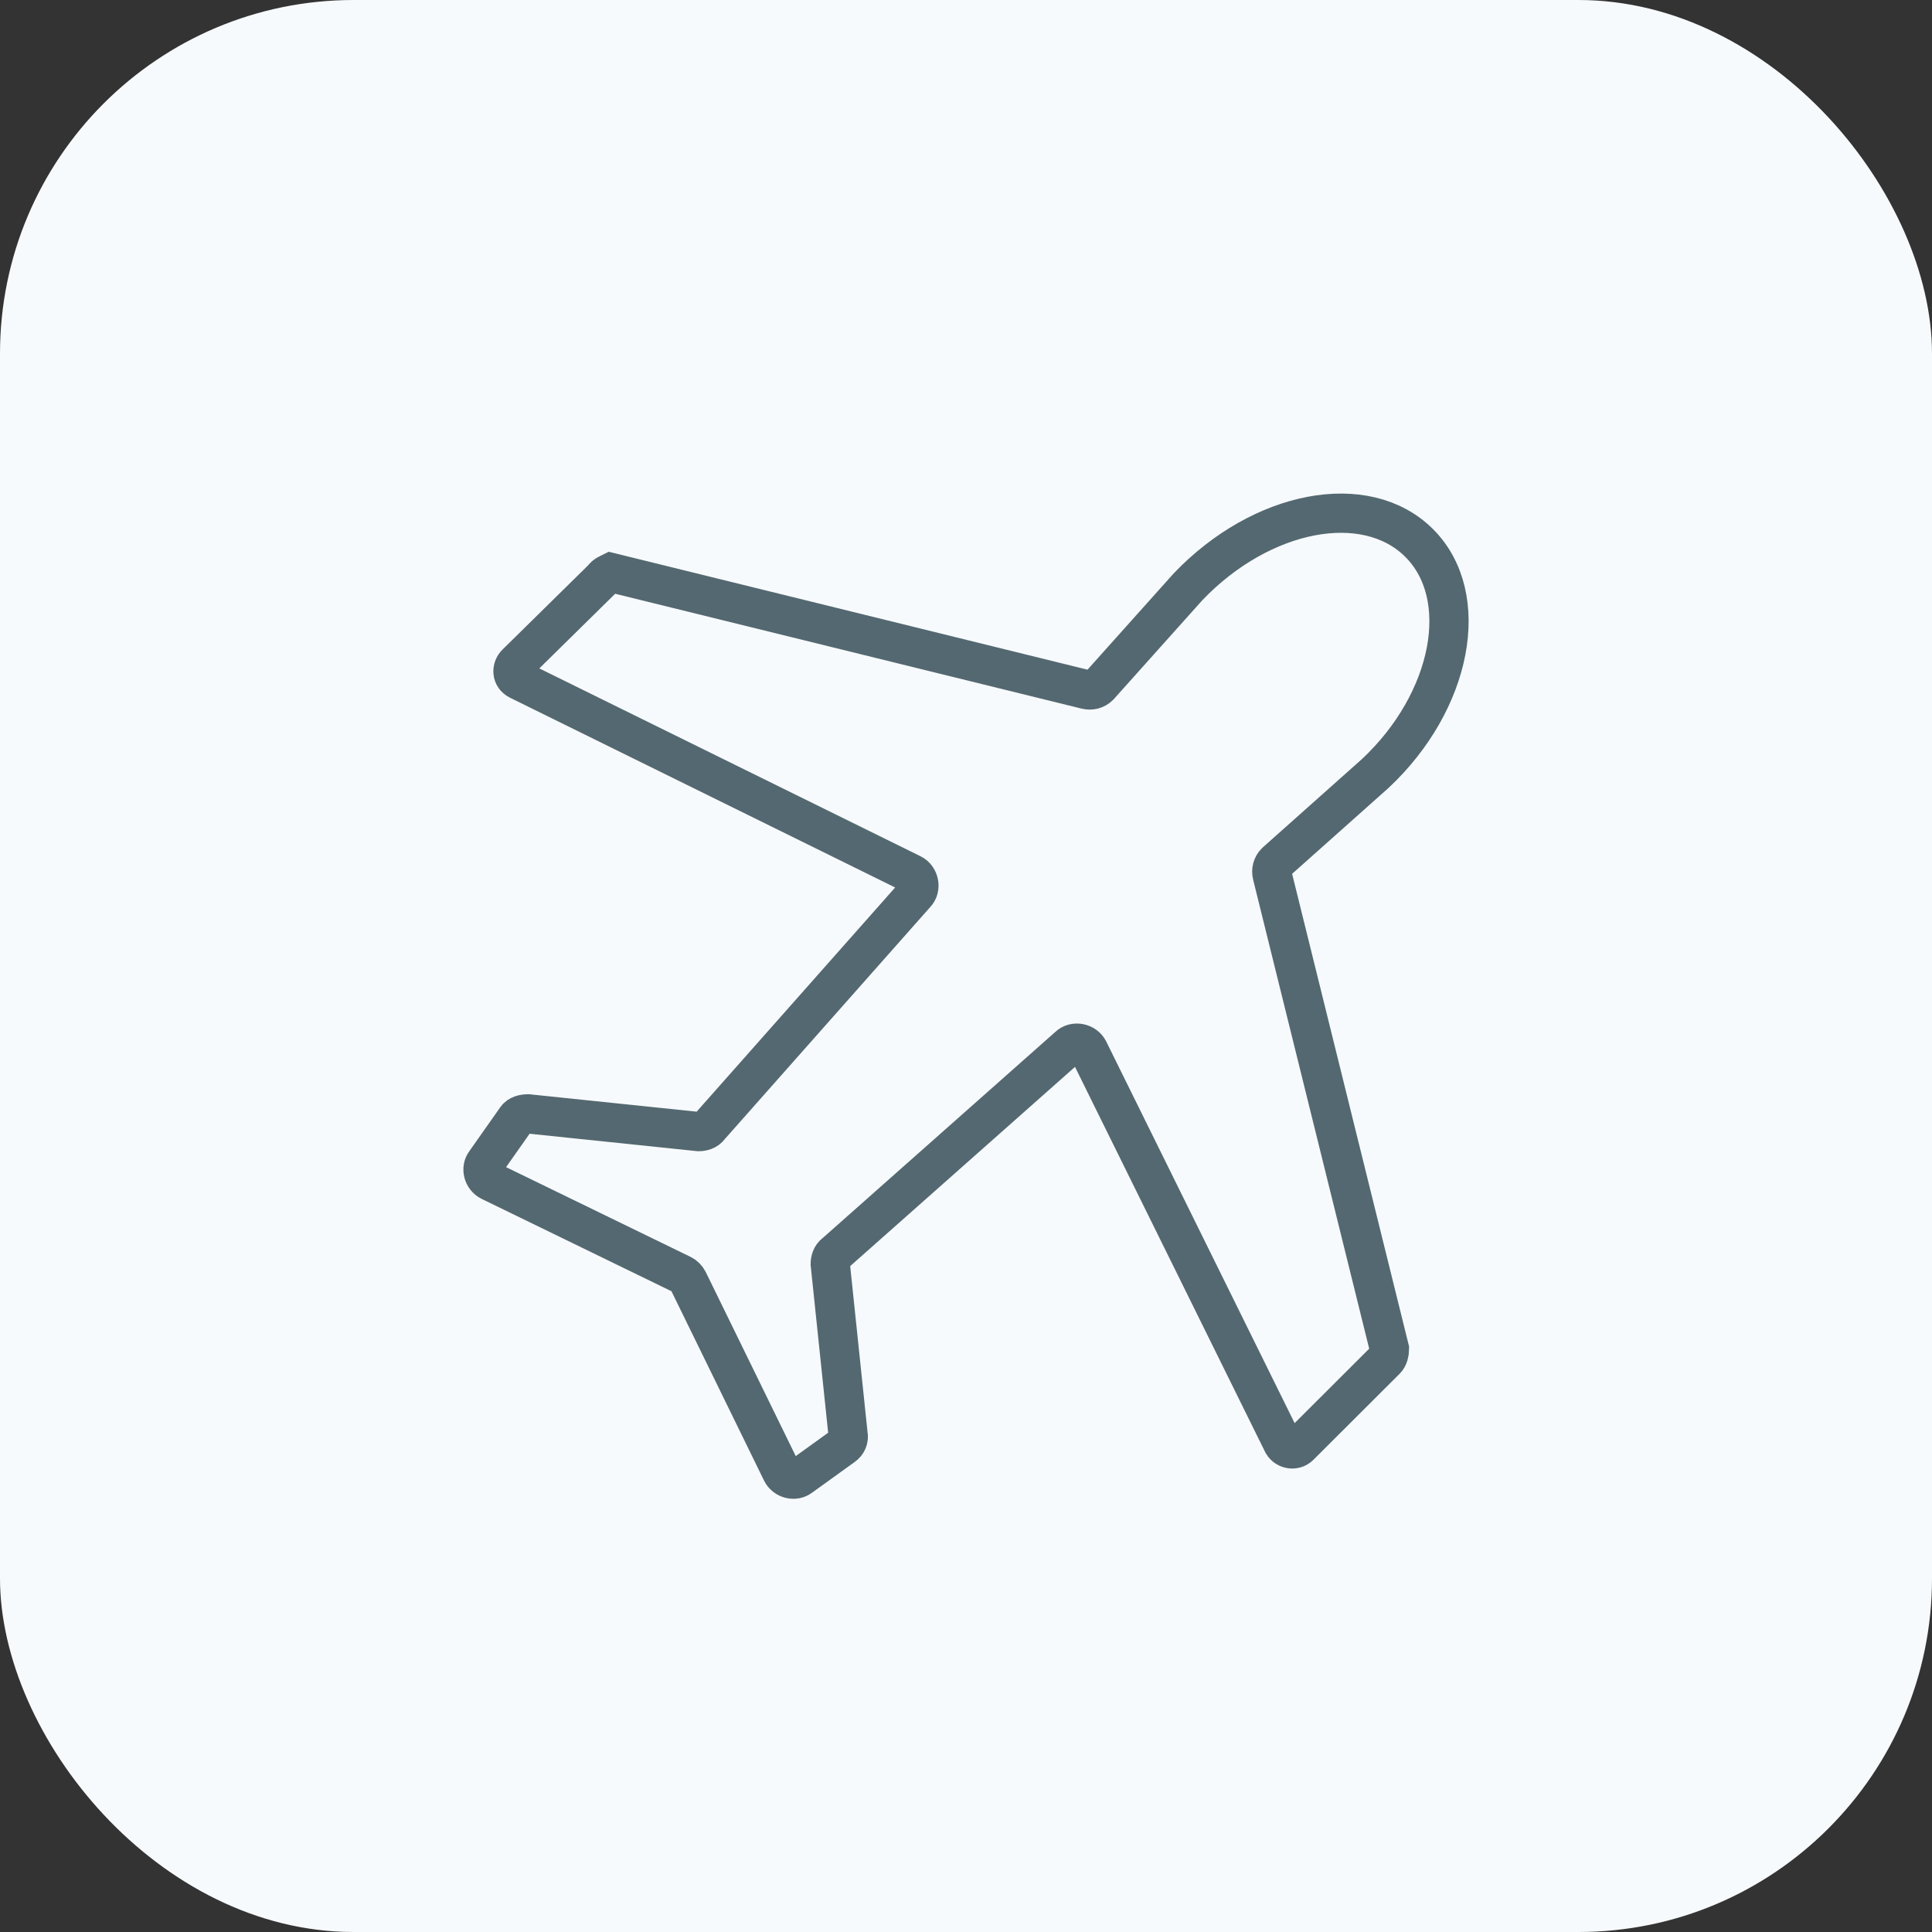
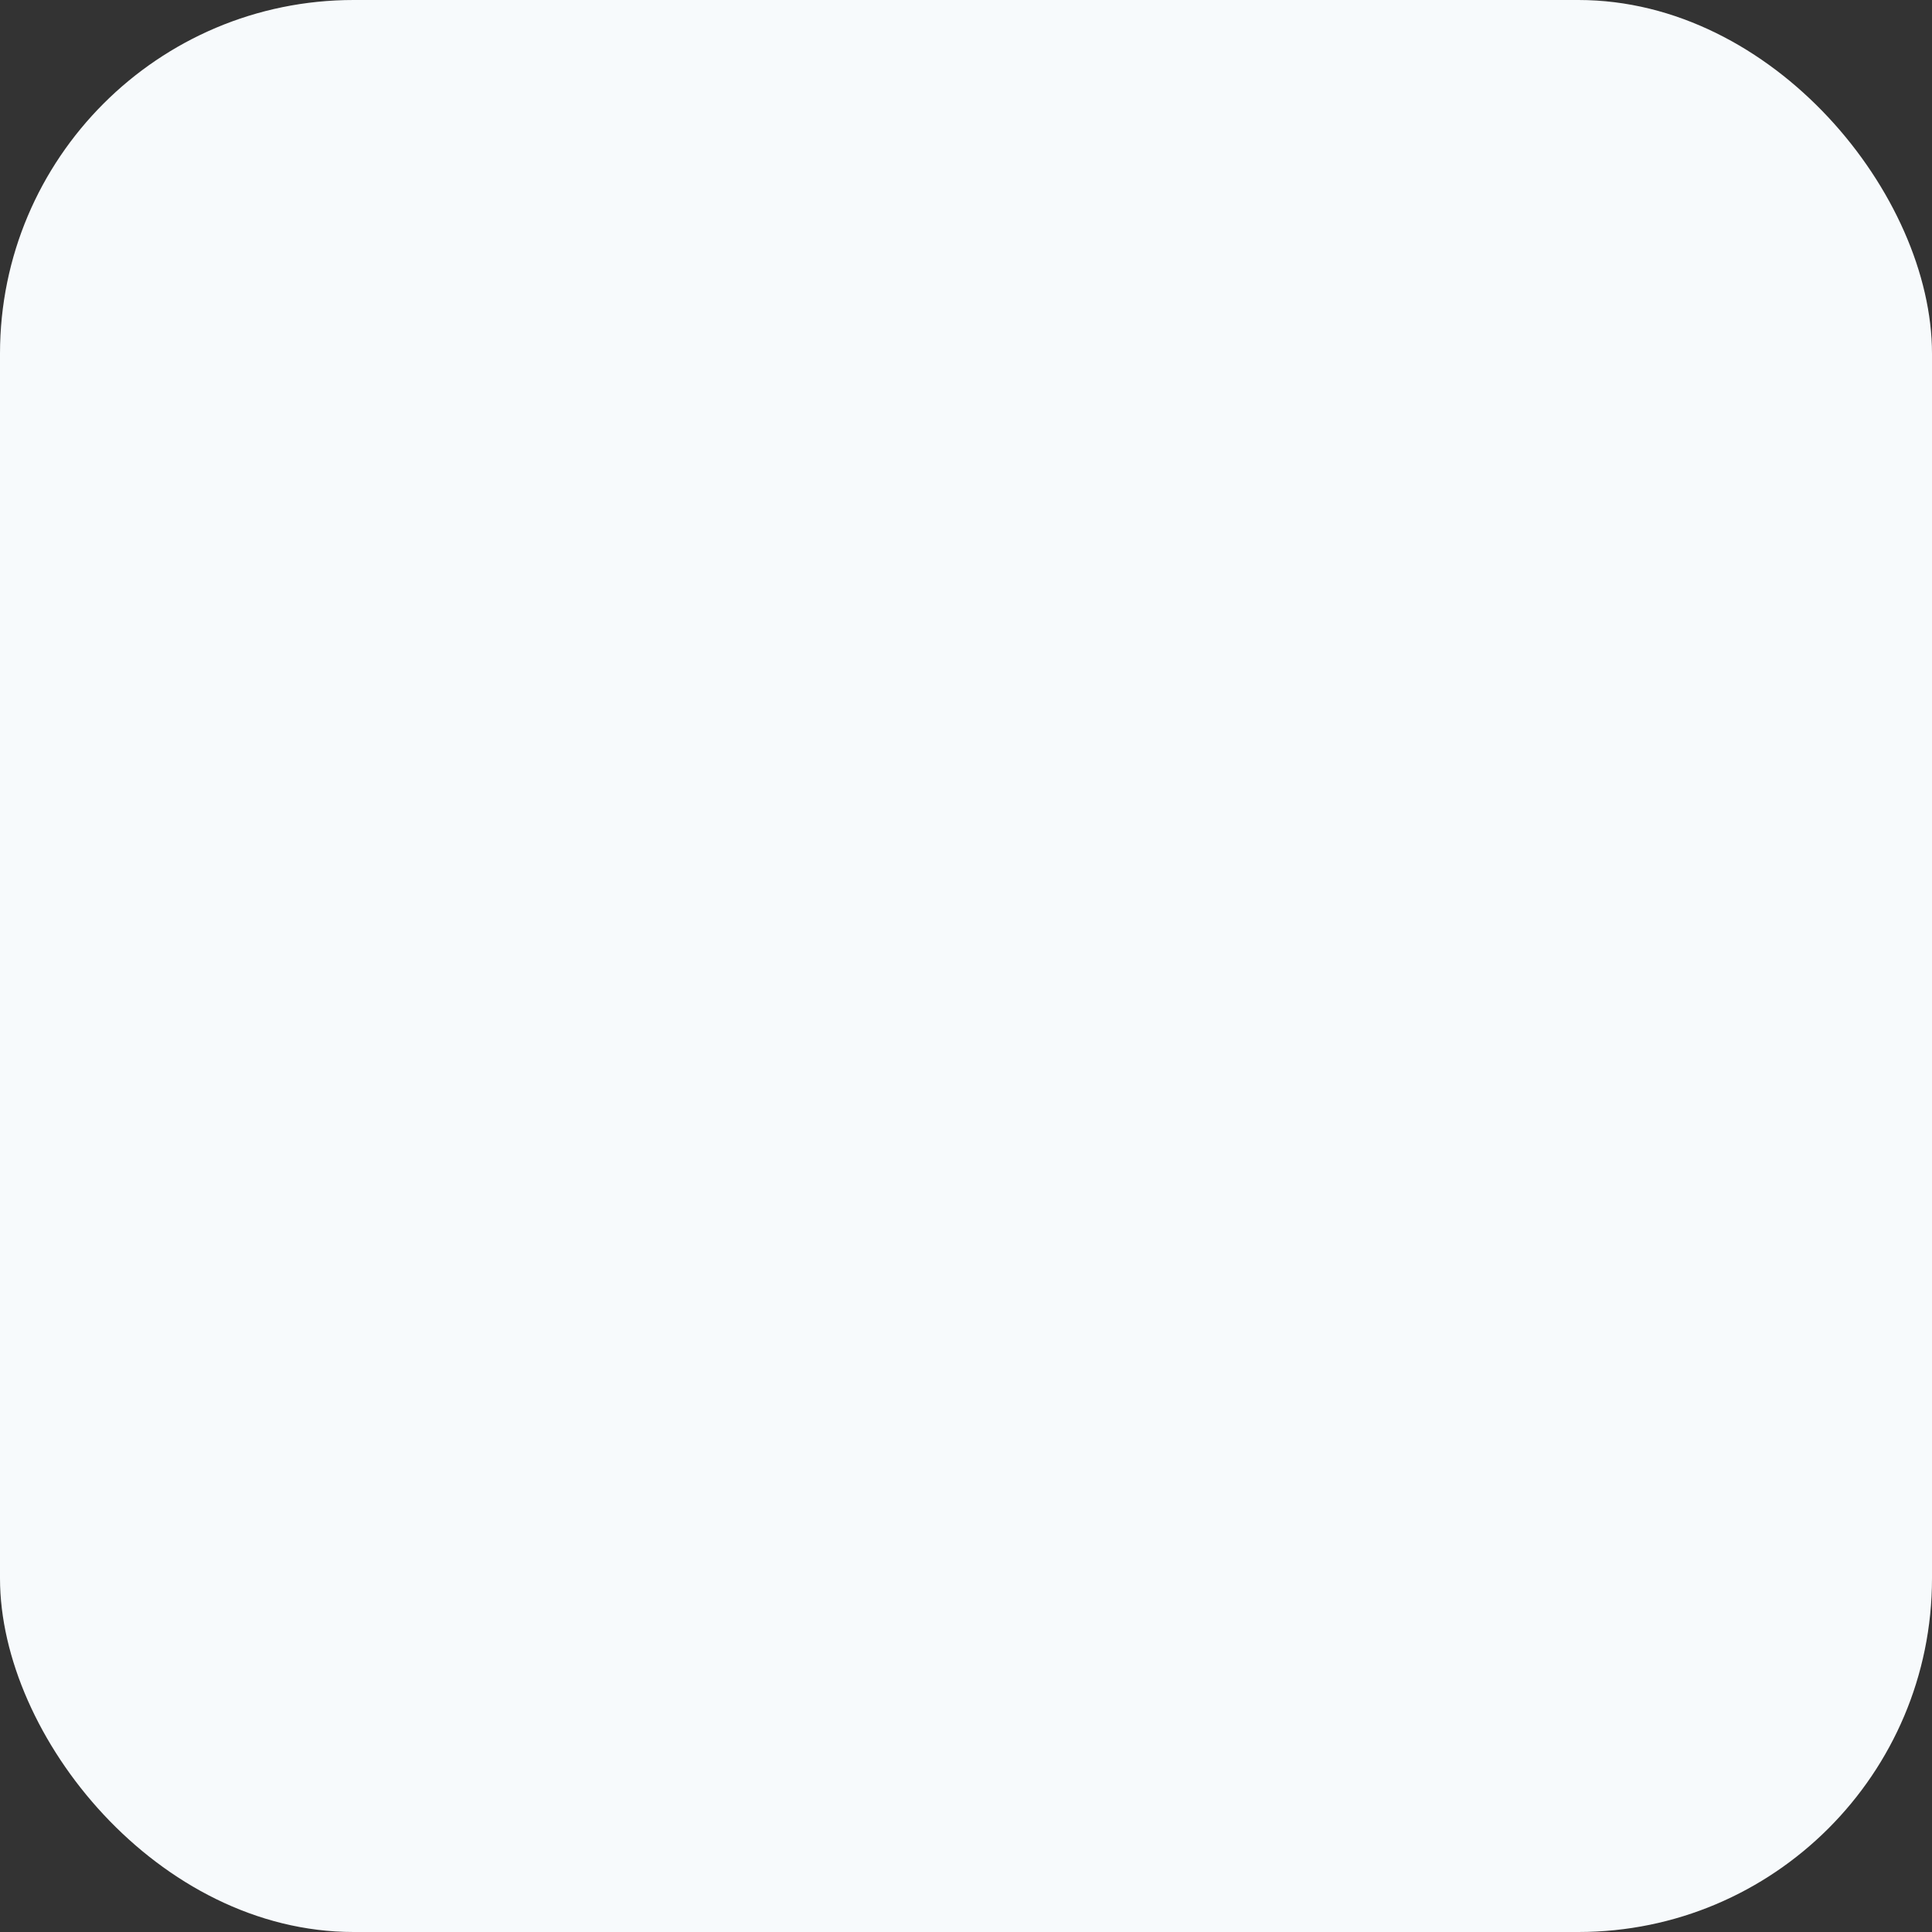
<svg xmlns="http://www.w3.org/2000/svg" width="64" height="64" viewBox="0 0 64 64" fill="none">
  <rect x="0" y="0" width="64" height="64" fill="#333333" stroke="none" />
  <rect width="64" height="64" rx="11.714" fill="#F7FAFC" />
-   <path d="M19.967 19.162L17.102 21.981C16.945 22.137 16.945 22.411 17.181 22.529L30.212 28.95C30.447 29.068 30.526 29.42 30.329 29.616L23.5 37.329C23.421 37.447 23.264 37.486 23.147 37.486L17.495 36.898C17.338 36.898 17.181 36.938 17.102 37.055L16.082 38.504C15.925 38.699 16.003 39.013 16.239 39.13L22.597 42.223C22.676 42.262 22.754 42.341 22.793 42.419L25.894 48.762C26.012 48.997 26.326 49.075 26.522 48.919L27.935 47.901C28.053 47.822 28.131 47.666 28.092 47.509L27.503 41.871C27.503 41.753 27.543 41.597 27.66 41.519L35.393 34.667C35.589 34.471 35.942 34.549 36.06 34.784L42.497 47.822C42.614 48.018 42.889 48.057 43.046 47.901L45.911 45.042C45.99 44.964 46.029 44.807 46.029 44.69L42.144 28.989C42.104 28.833 42.144 28.676 42.261 28.559L45.558 25.622C48.109 23.234 48.777 19.749 47.011 17.987C45.244 16.225 41.79 16.891 39.357 19.436L36.413 22.725C36.295 22.842 36.138 22.881 35.981 22.842L20.242 18.966C20.164 19.005 20.046 19.044 19.967 19.162Z" stroke="#546871" stroke-width="1.3" />
</svg>